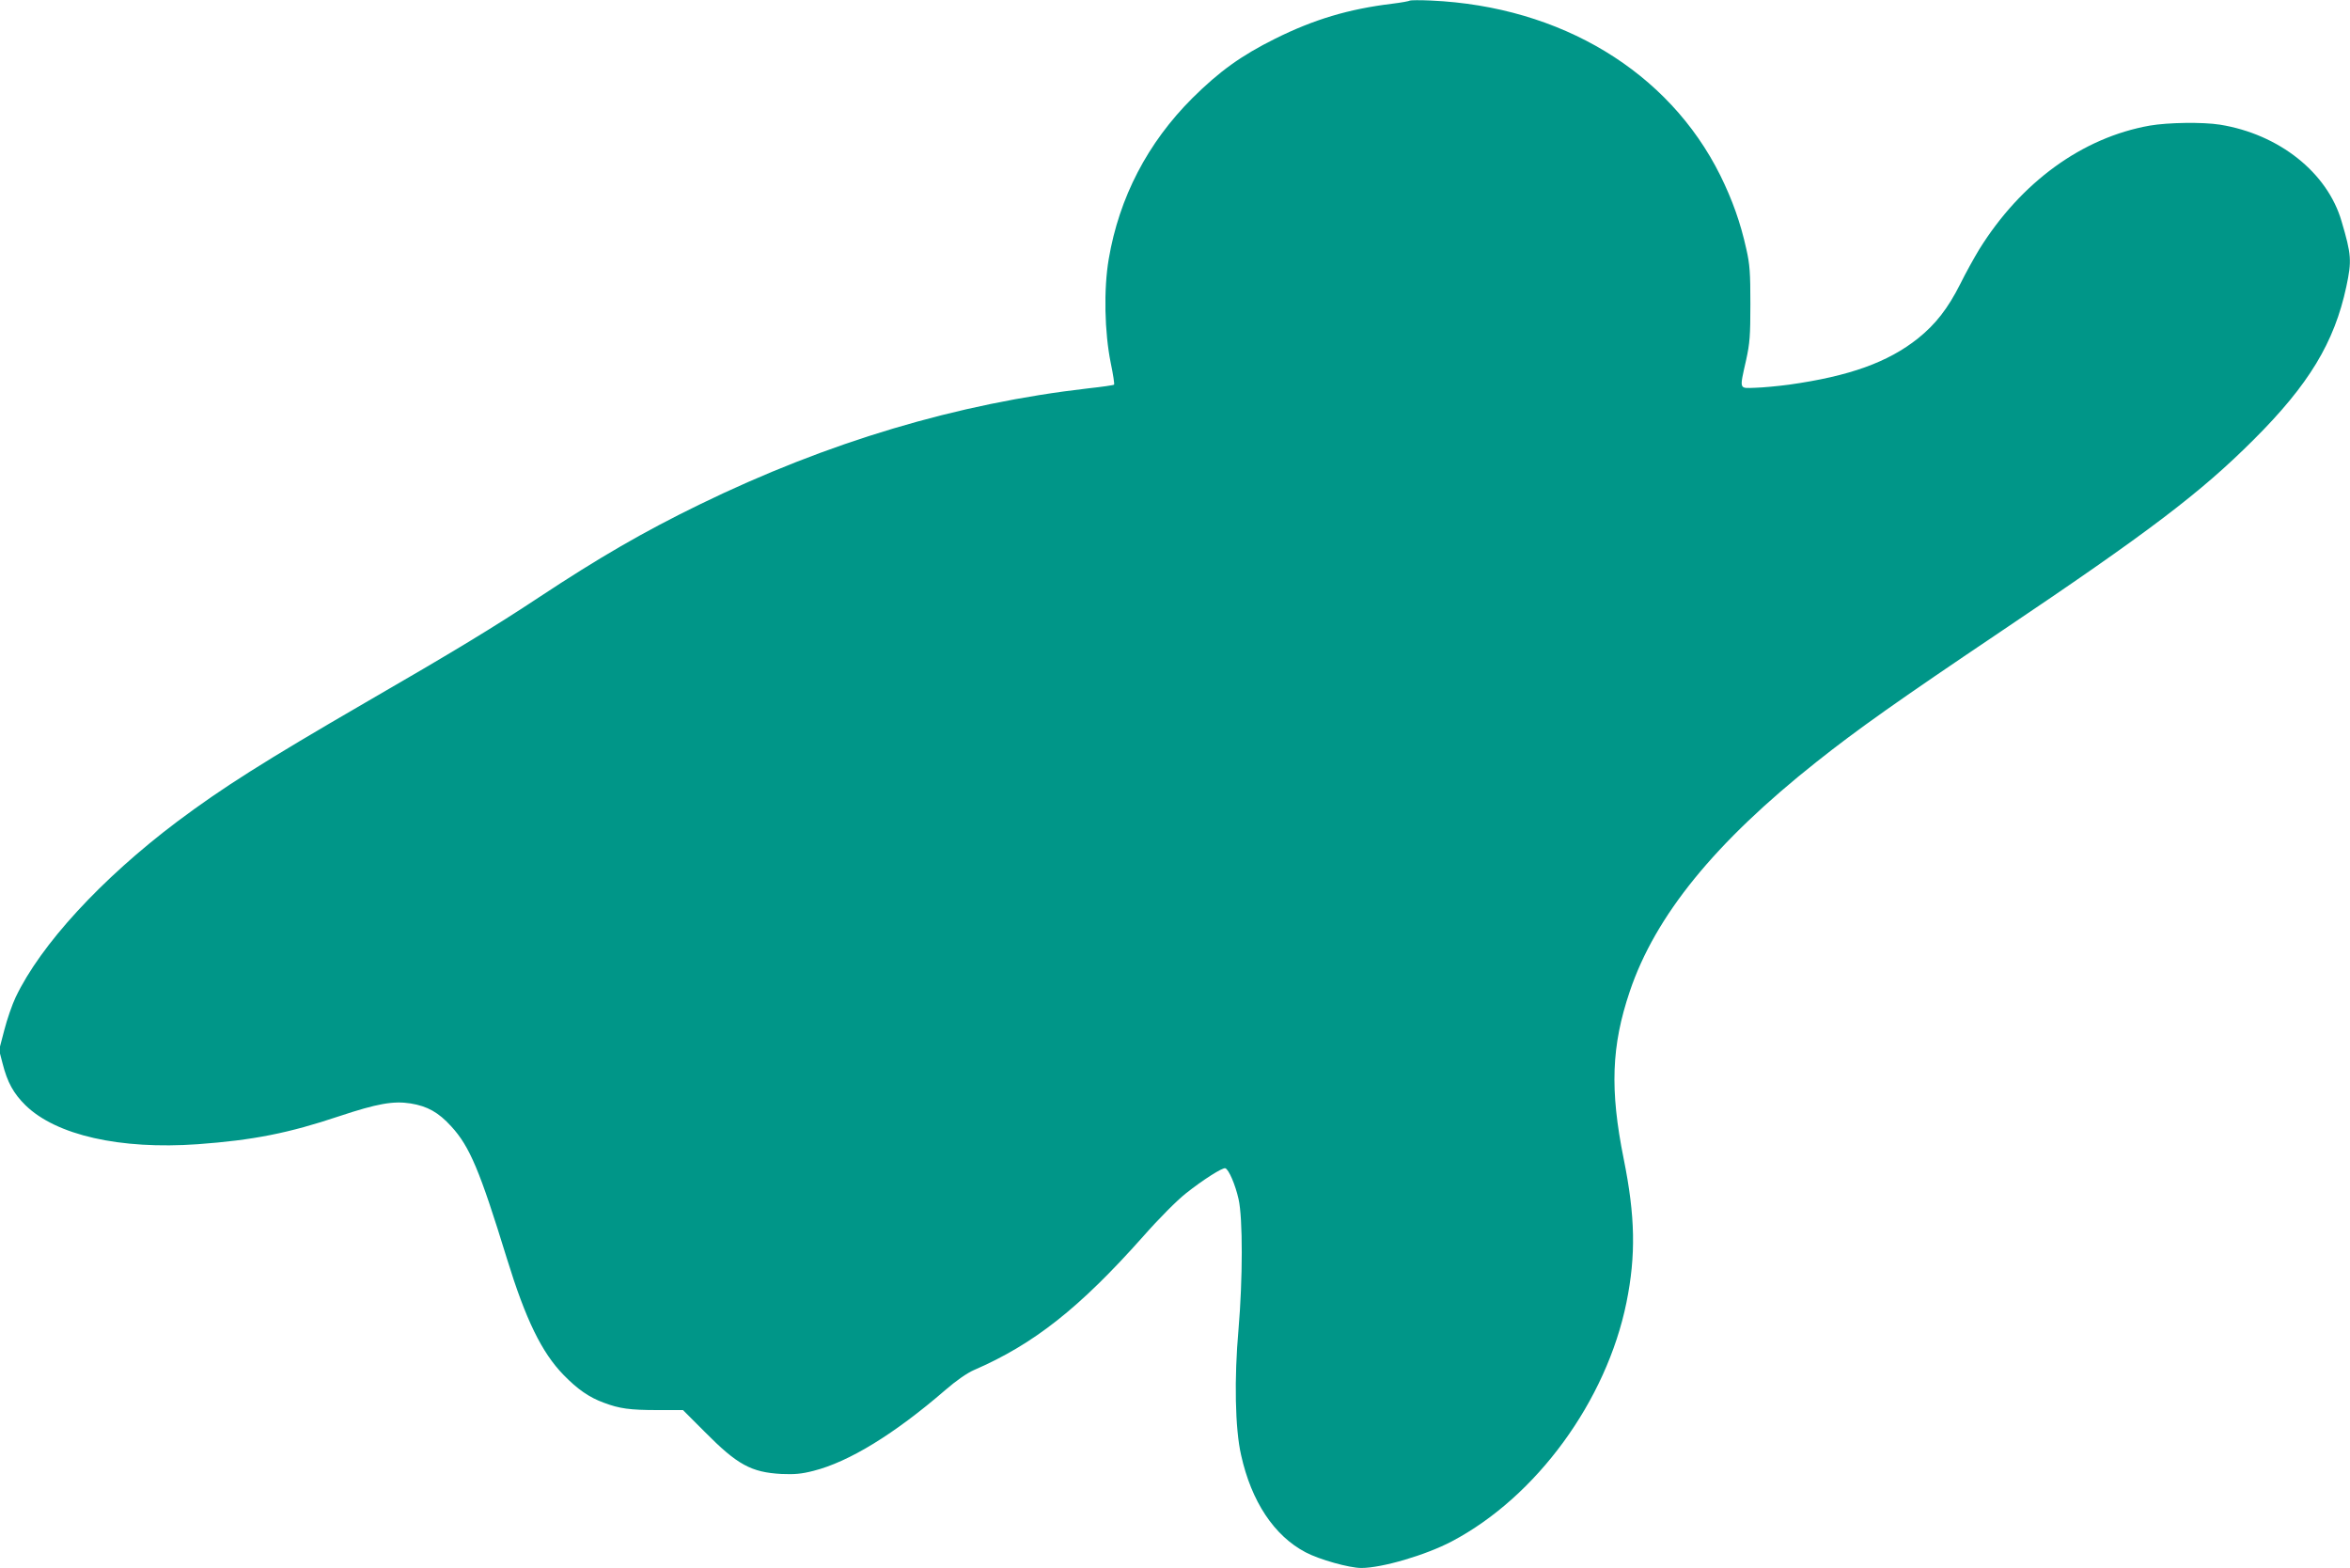
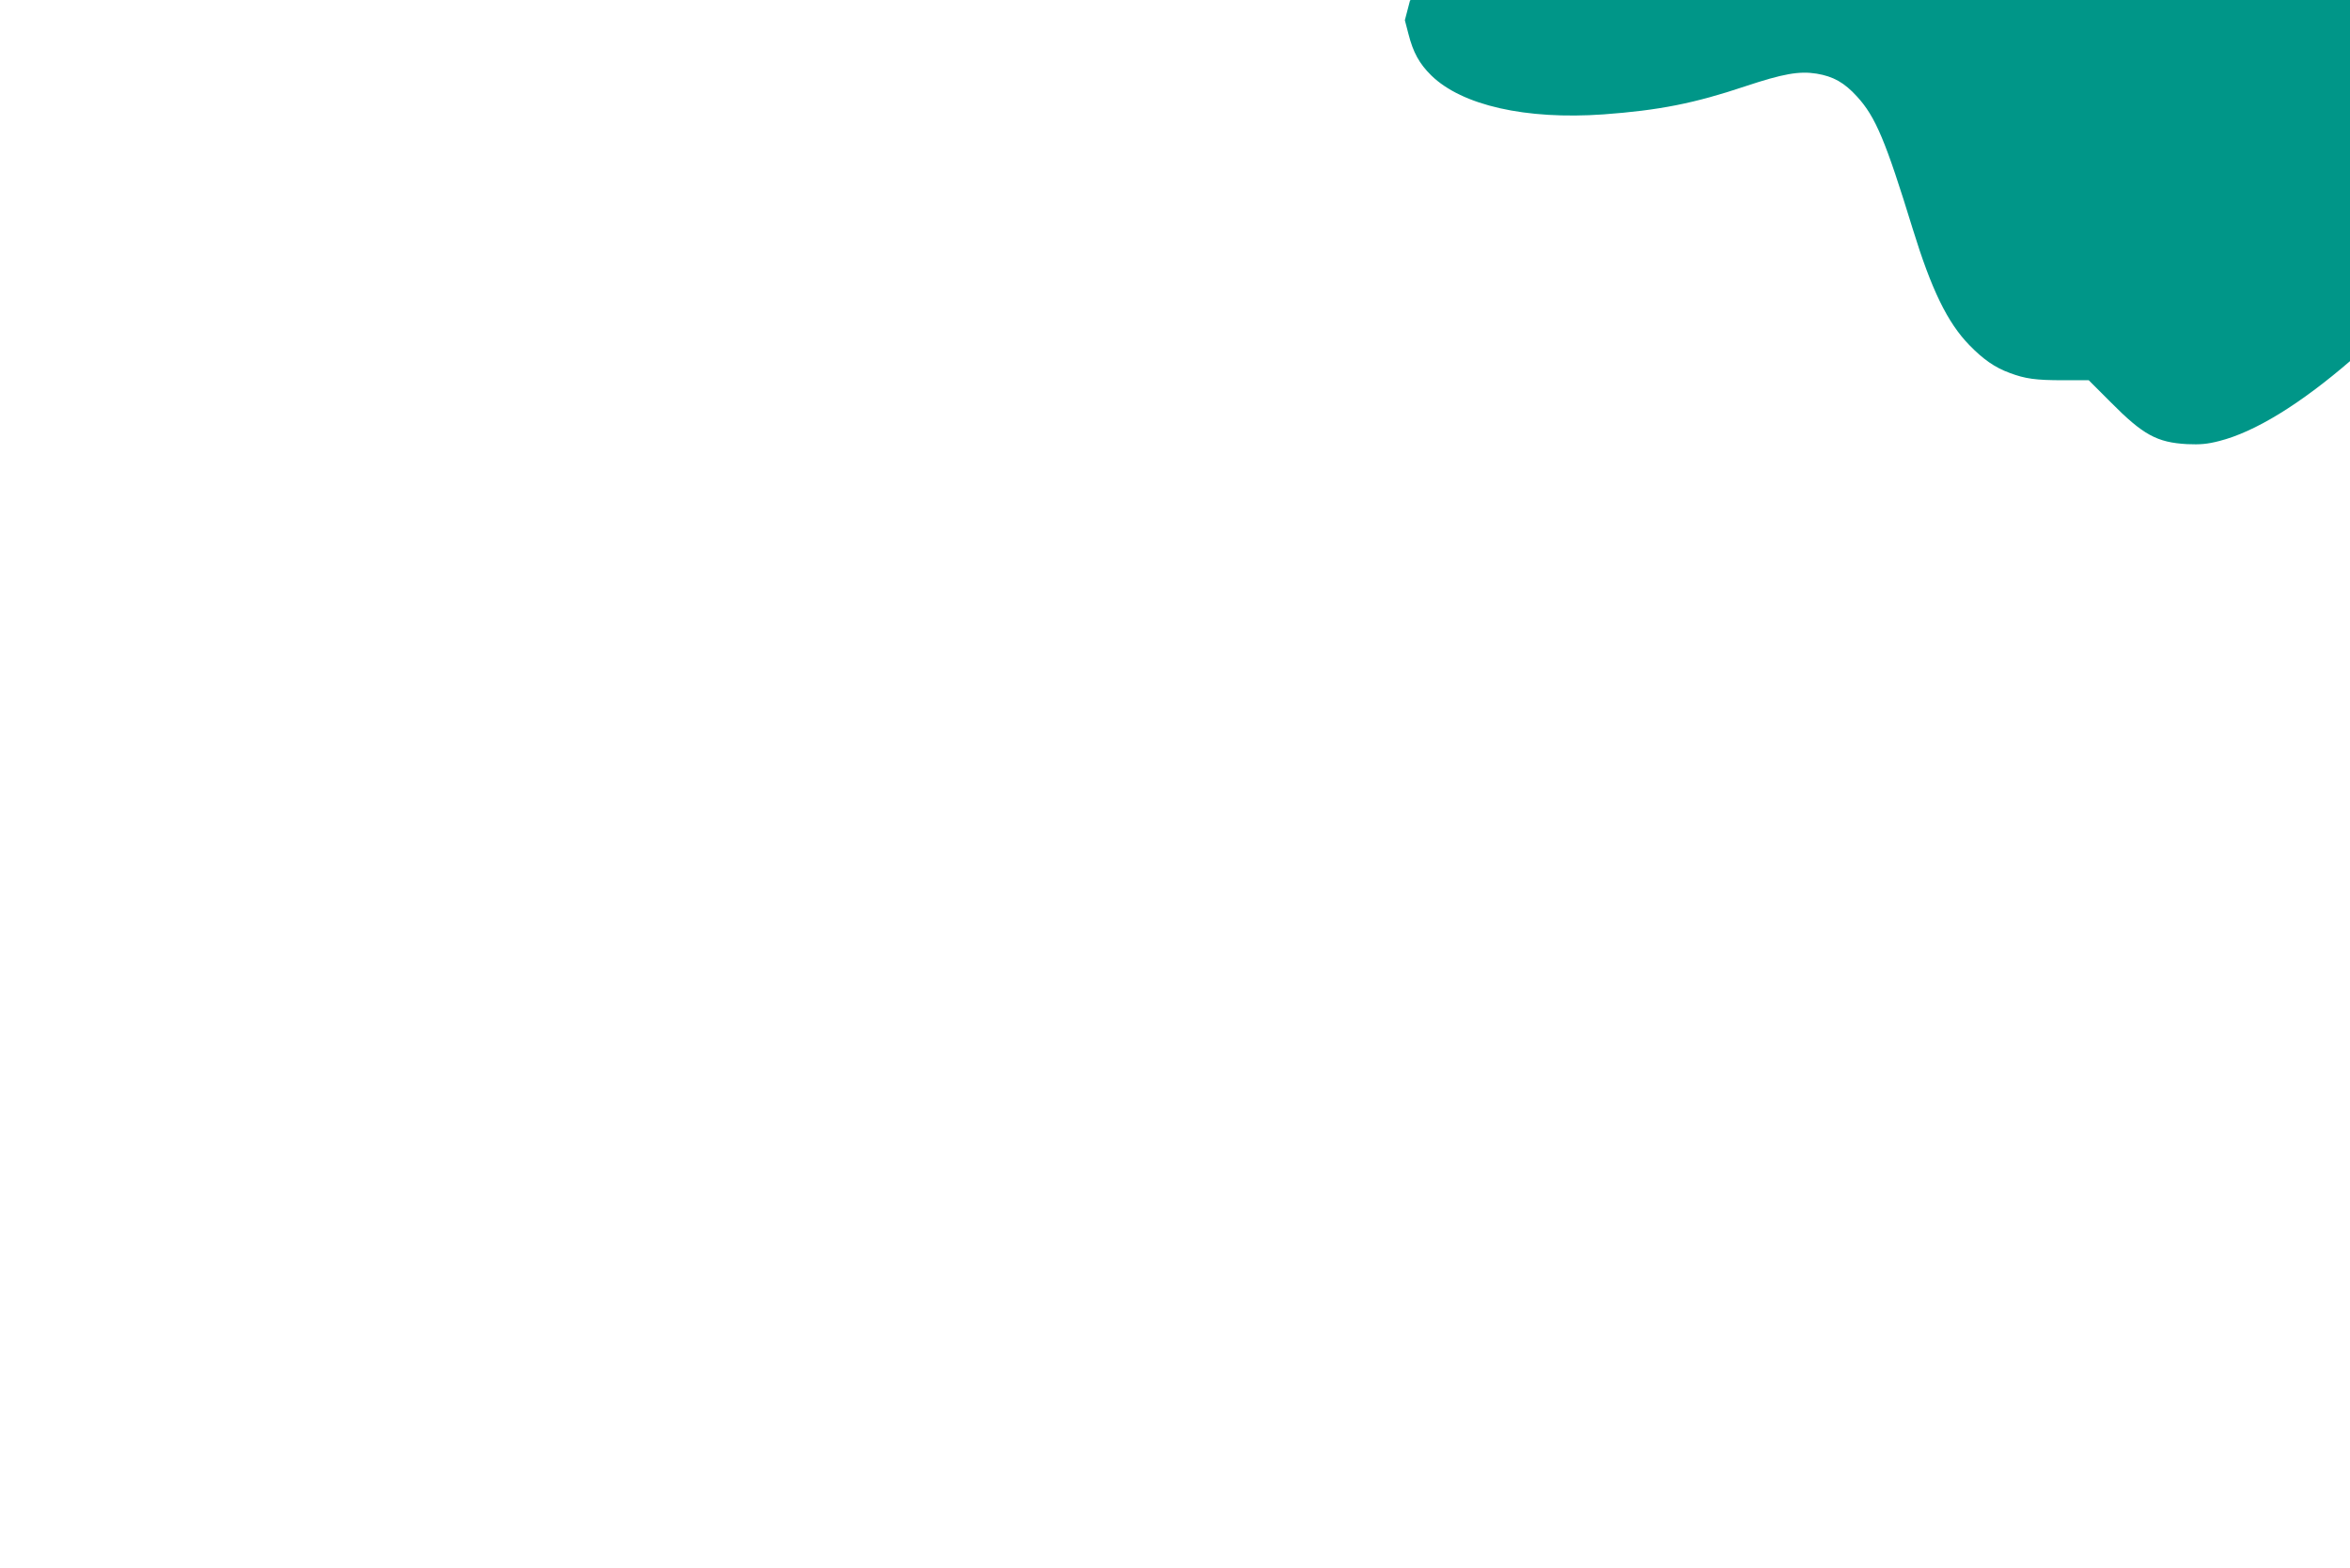
<svg xmlns="http://www.w3.org/2000/svg" version="1.0" width="1280pt" height="854pt" viewBox="0 0 1280 854" preserveAspectRatio="xMidYMid meet">
  <g transform="translate(0,854) scale(0.1,-0.1)" fill="#009688" stroke="none">
-     <path d="M7680 8537 c-3 -3 -46 -11 -95 -17 -240 -29 -429 -86 -640 -191 -183 -91 -303 -177 -451 -324 -243 -243 -398 -540 -455 -876 -28 -164 -23 -398 11 -566 13 -62 21 -115 18 -118 -3 -3 -65 -12 -139 -20 -715 -82 -1419 -292 -2119 -633 -304 -148 -547 -289 -874 -505 -243 -161 -469 -298 -950 -576 -550 -319 -774 -461 -1021 -646 -413 -311 -744 -671 -880 -957 -19 -40 -47 -121 -62 -180 l-28 -107 19 -73 c26 -103 60 -164 125 -228 167 -163 515 -242 938 -212 301 22 495 60 772 153 205 68 293 84 388 69 91 -15 151 -48 221 -125 101 -110 156 -242 303 -720 102 -331 189 -511 309 -634 75 -77 139 -122 219 -151 85 -32 141 -40 292 -40 l139 0 119 -119 c177 -179 253 -220 417 -229 71 -3 109 0 175 17 193 49 439 199 719 441 59 51 118 92 155 108 326 141 575 338 921 727 87 99 186 198 233 235 93 74 200 142 215 137 19 -6 55 -91 72 -167 24 -104 23 -440 0 -709 -24 -270 -19 -542 14 -686 56 -253 180 -440 352 -530 74 -39 237 -85 303 -85 112 0 351 70 493 145 461 243 842 765 951 1301 52 257 48 470 -15 782 -76 377 -67 616 33 912 139 413 465 813 1018 1251 223 177 445 334 995 704 814 547 1096 761 1385 1050 301 300 440 530 505 834 30 141 28 173 -26 356 -77 265 -340 474 -662 526 -95 15 -283 12 -382 -5 -368 -65 -702 -308 -930 -675 -26 -43 -73 -127 -103 -188 -67 -133 -134 -219 -230 -296 -163 -130 -374 -206 -702 -252 -60 -8 -144 -16 -185 -17 -89 -3 -86 -13 -49 152 20 91 23 132 23 305 0 168 -3 215 -22 298 -32 145 -76 268 -142 402 -281 565 -868 920 -1575 952 -60 3 -112 2 -115 0z" />
+     <path d="M7680 8537 l-28 -107 19 -73 c26 -103 60 -164 125 -228 167 -163 515 -242 938 -212 301 22 495 60 772 153 205 68 293 84 388 69 91 -15 151 -48 221 -125 101 -110 156 -242 303 -720 102 -331 189 -511 309 -634 75 -77 139 -122 219 -151 85 -32 141 -40 292 -40 l139 0 119 -119 c177 -179 253 -220 417 -229 71 -3 109 0 175 17 193 49 439 199 719 441 59 51 118 92 155 108 326 141 575 338 921 727 87 99 186 198 233 235 93 74 200 142 215 137 19 -6 55 -91 72 -167 24 -104 23 -440 0 -709 -24 -270 -19 -542 14 -686 56 -253 180 -440 352 -530 74 -39 237 -85 303 -85 112 0 351 70 493 145 461 243 842 765 951 1301 52 257 48 470 -15 782 -76 377 -67 616 33 912 139 413 465 813 1018 1251 223 177 445 334 995 704 814 547 1096 761 1385 1050 301 300 440 530 505 834 30 141 28 173 -26 356 -77 265 -340 474 -662 526 -95 15 -283 12 -382 -5 -368 -65 -702 -308 -930 -675 -26 -43 -73 -127 -103 -188 -67 -133 -134 -219 -230 -296 -163 -130 -374 -206 -702 -252 -60 -8 -144 -16 -185 -17 -89 -3 -86 -13 -49 152 20 91 23 132 23 305 0 168 -3 215 -22 298 -32 145 -76 268 -142 402 -281 565 -868 920 -1575 952 -60 3 -112 2 -115 0z" />
  </g>
</svg>